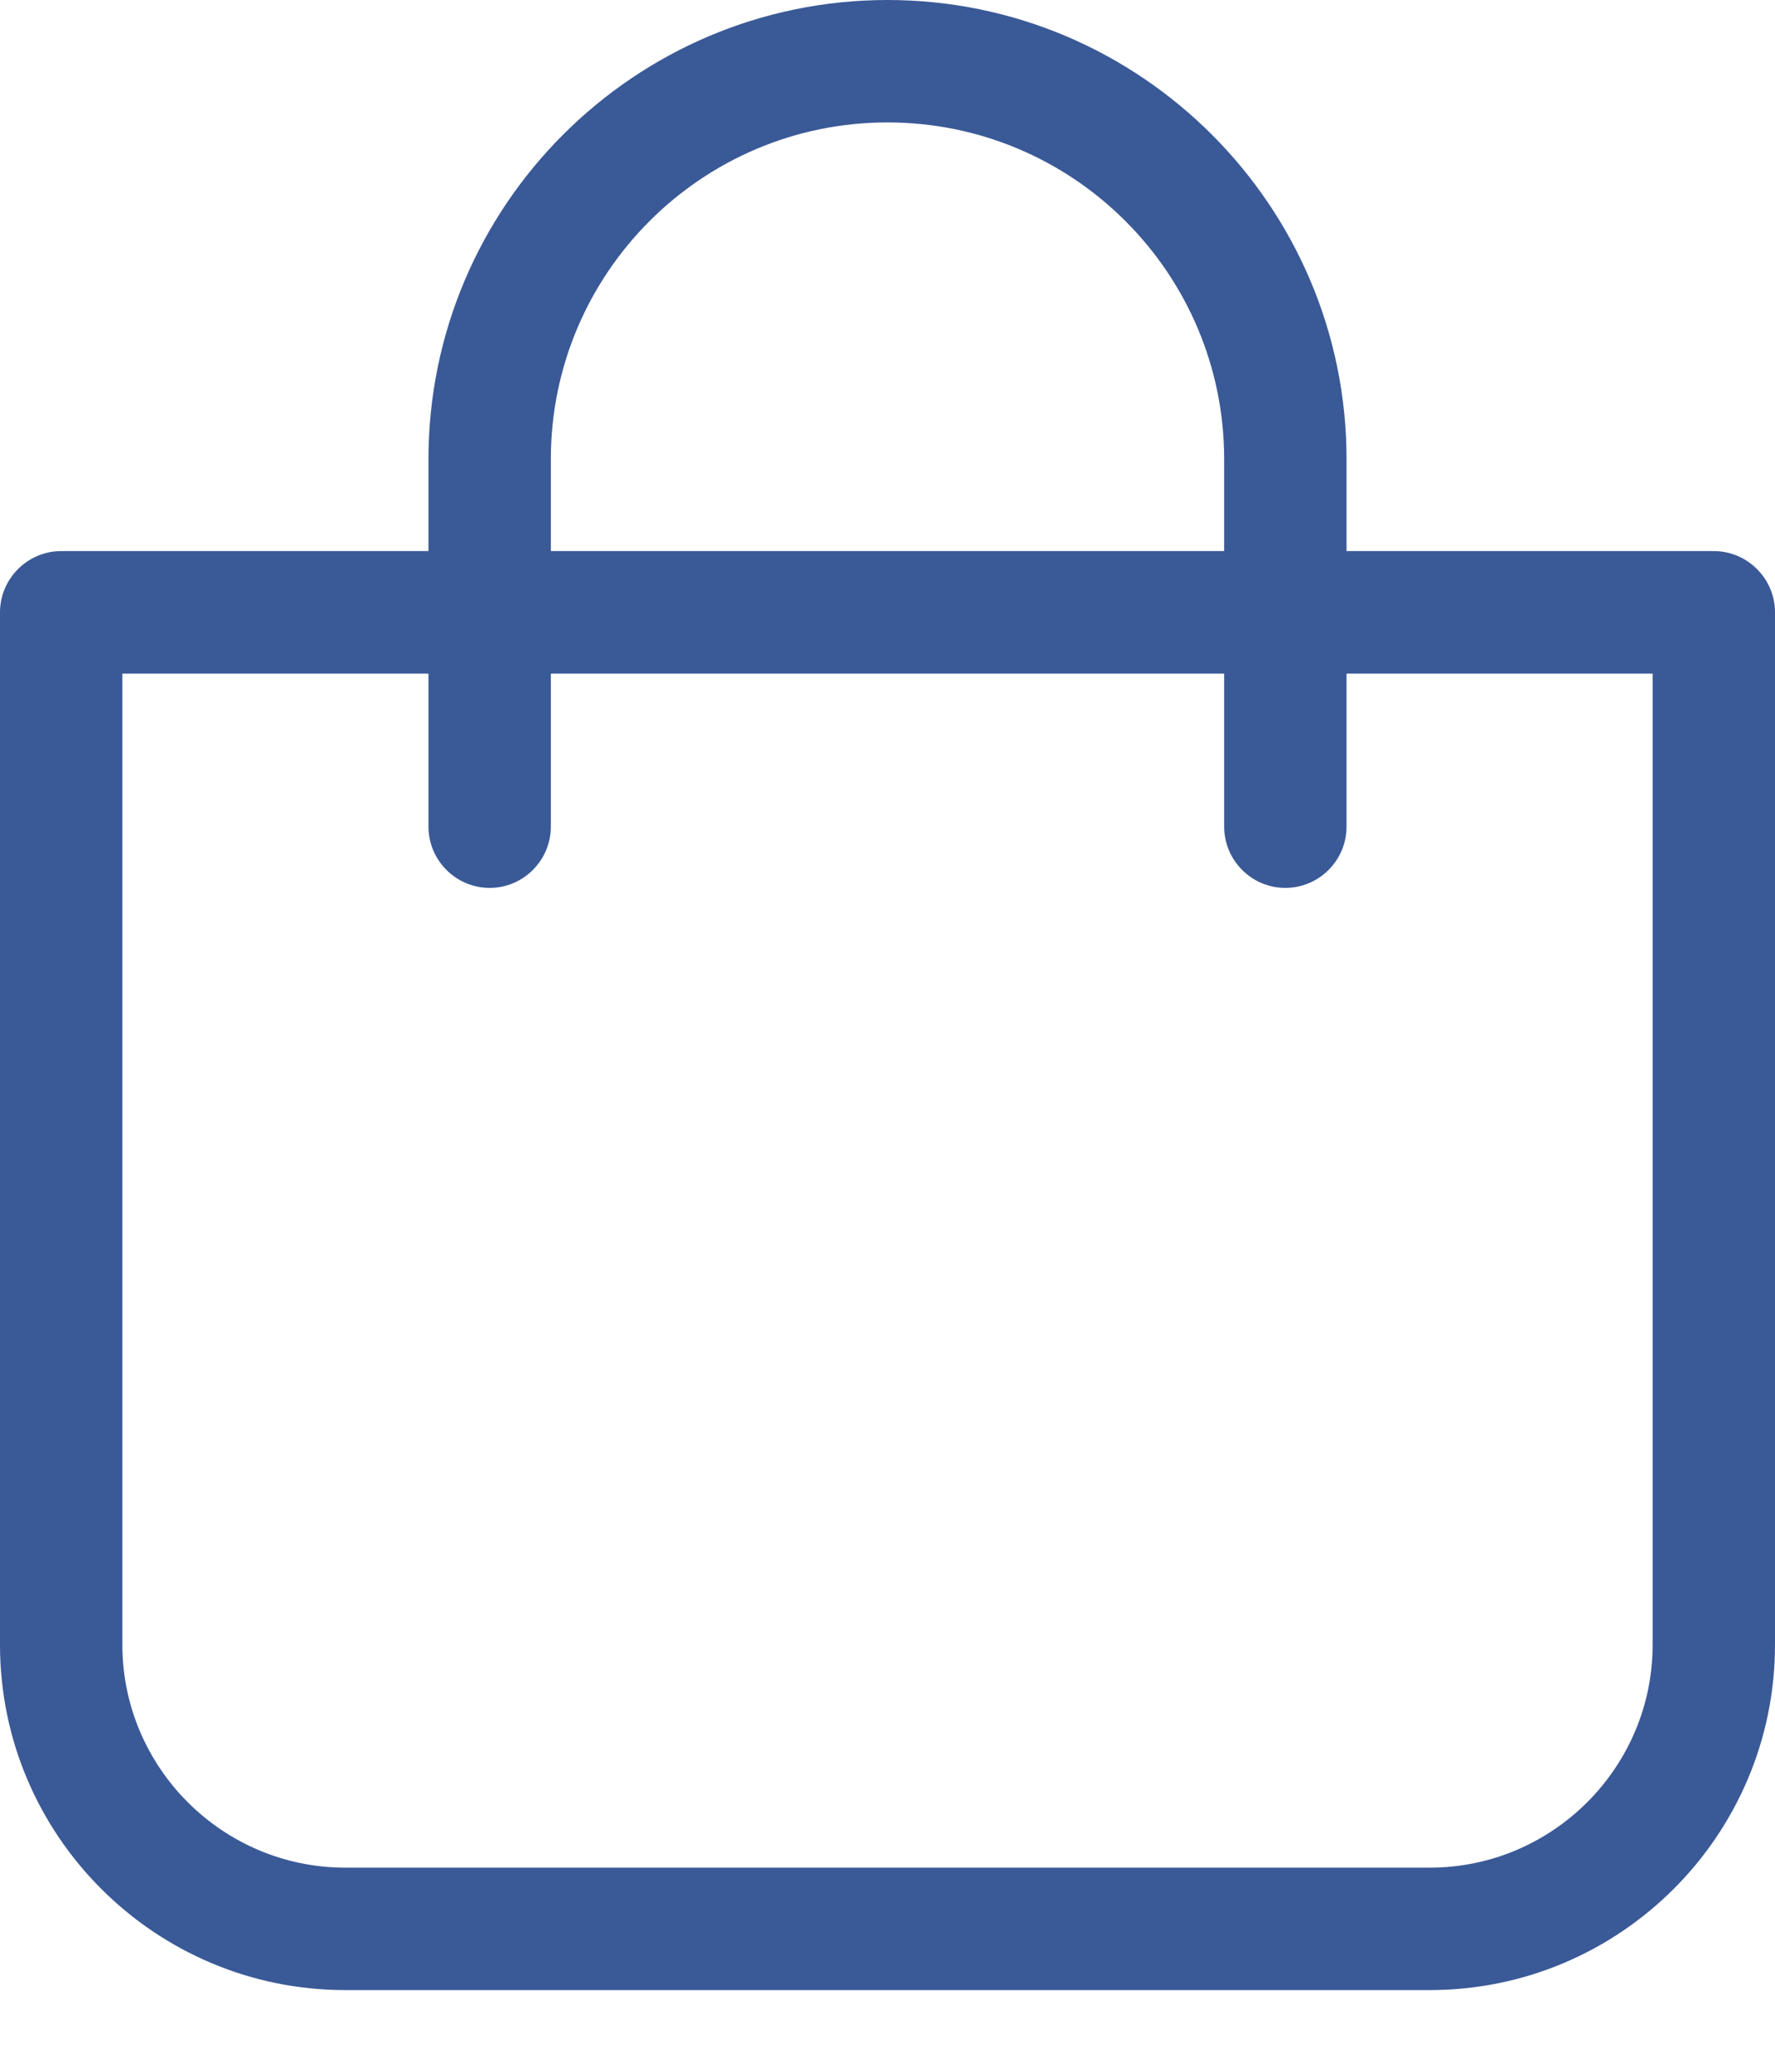
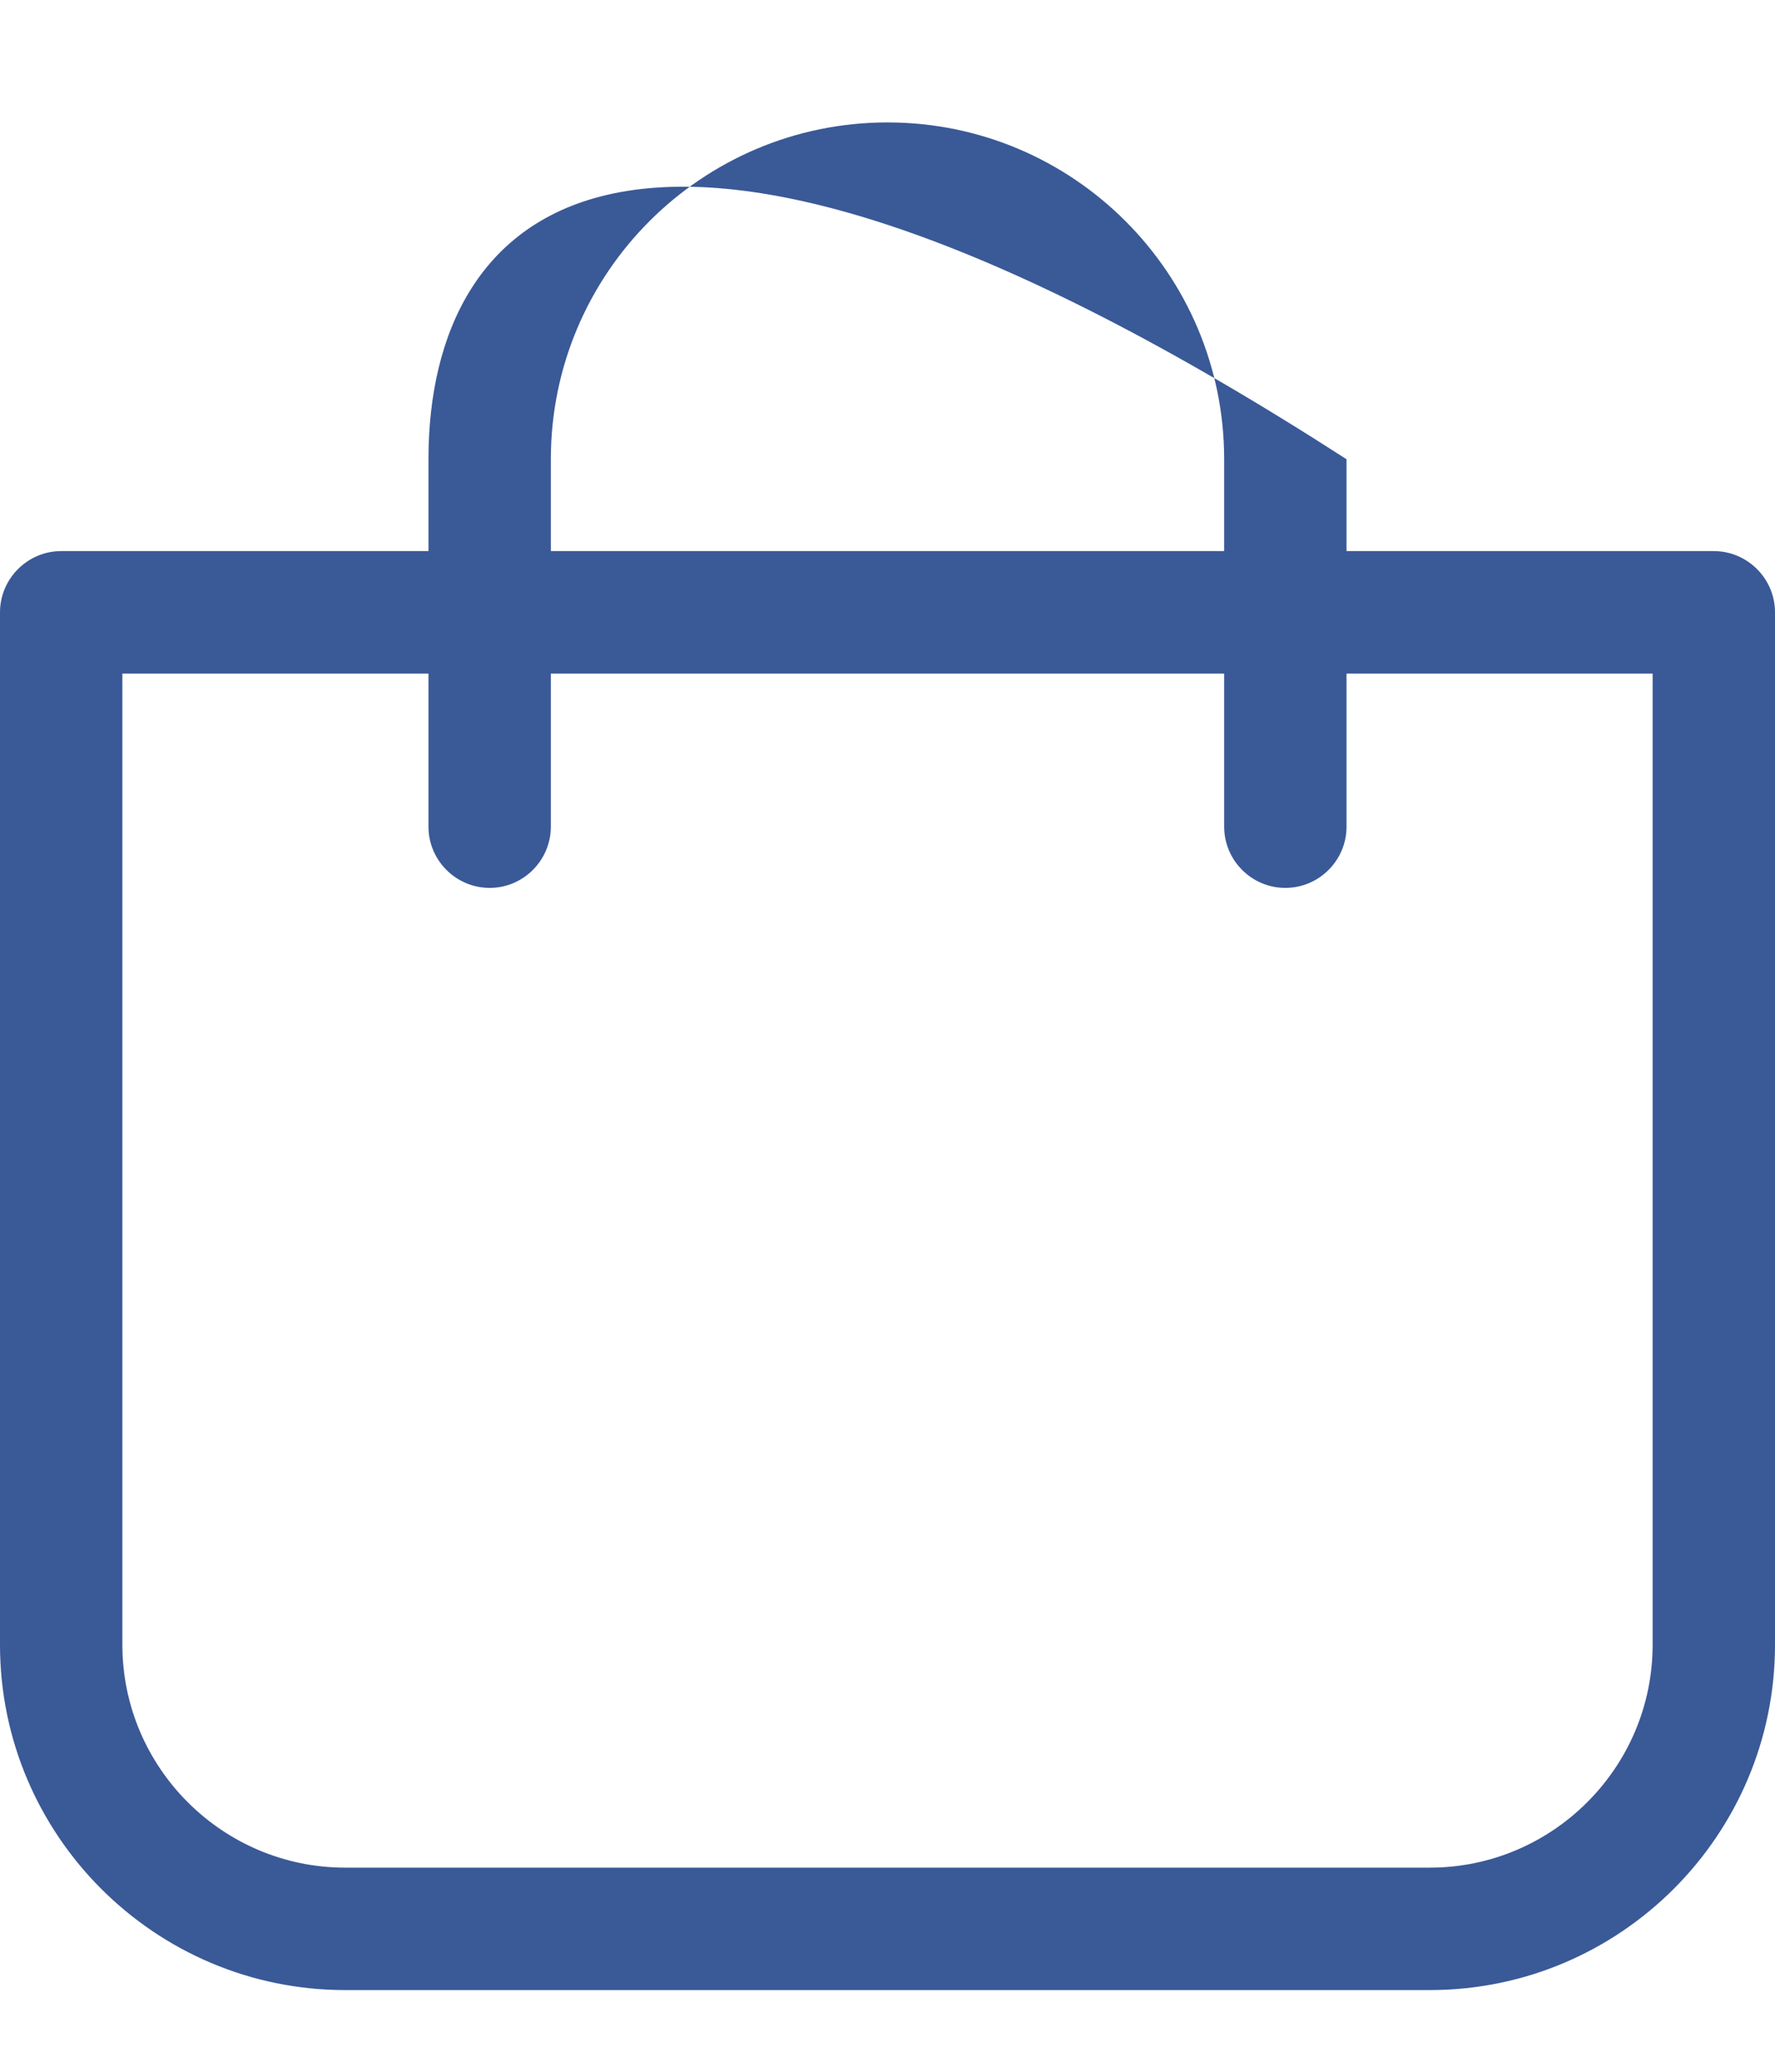
<svg xmlns="http://www.w3.org/2000/svg" width="18" height="21" viewBox="0 0 18 21" fill="none">
-   <path d="M3.501 20.172H14.499C16.43 20.172 18 18.602 18 16.672V6.207C18 5.866 17.721 5.586 17.379 5.586H13.655V4.655C13.655 2.089 11.567 0 9 0C6.433 0 4.345 2.089 4.345 4.655V5.586H0.621C0.279 5.586 0 5.866 0 6.207V16.672C0 18.602 1.57 20.172 3.501 20.172ZM5.586 4.655C5.586 2.771 7.116 1.241 9 1.241C10.884 1.241 12.414 2.771 12.414 4.655V5.586H5.586V4.655ZM1.241 6.828H4.345V8.379C4.345 8.721 4.624 9 4.966 9C5.307 9 5.586 8.721 5.586 8.379V6.828H12.414V8.379C12.414 8.721 12.693 9 13.034 9C13.376 9 13.655 8.721 13.655 8.379V6.828H16.759V16.672C16.759 17.916 15.744 18.931 14.499 18.931H3.501C2.256 18.931 1.241 17.916 1.241 16.672V6.828Z" fill="#3A5997" />
+   <path d="M3.501 20.172H14.499C16.43 20.172 18 18.602 18 16.672V6.207C18 5.866 17.721 5.586 17.379 5.586H13.655V4.655C6.433 0 4.345 2.089 4.345 4.655V5.586H0.621C0.279 5.586 0 5.866 0 6.207V16.672C0 18.602 1.57 20.172 3.501 20.172ZM5.586 4.655C5.586 2.771 7.116 1.241 9 1.241C10.884 1.241 12.414 2.771 12.414 4.655V5.586H5.586V4.655ZM1.241 6.828H4.345V8.379C4.345 8.721 4.624 9 4.966 9C5.307 9 5.586 8.721 5.586 8.379V6.828H12.414V8.379C12.414 8.721 12.693 9 13.034 9C13.376 9 13.655 8.721 13.655 8.379V6.828H16.759V16.672C16.759 17.916 15.744 18.931 14.499 18.931H3.501C2.256 18.931 1.241 17.916 1.241 16.672V6.828Z" fill="#3A5997" />
</svg>